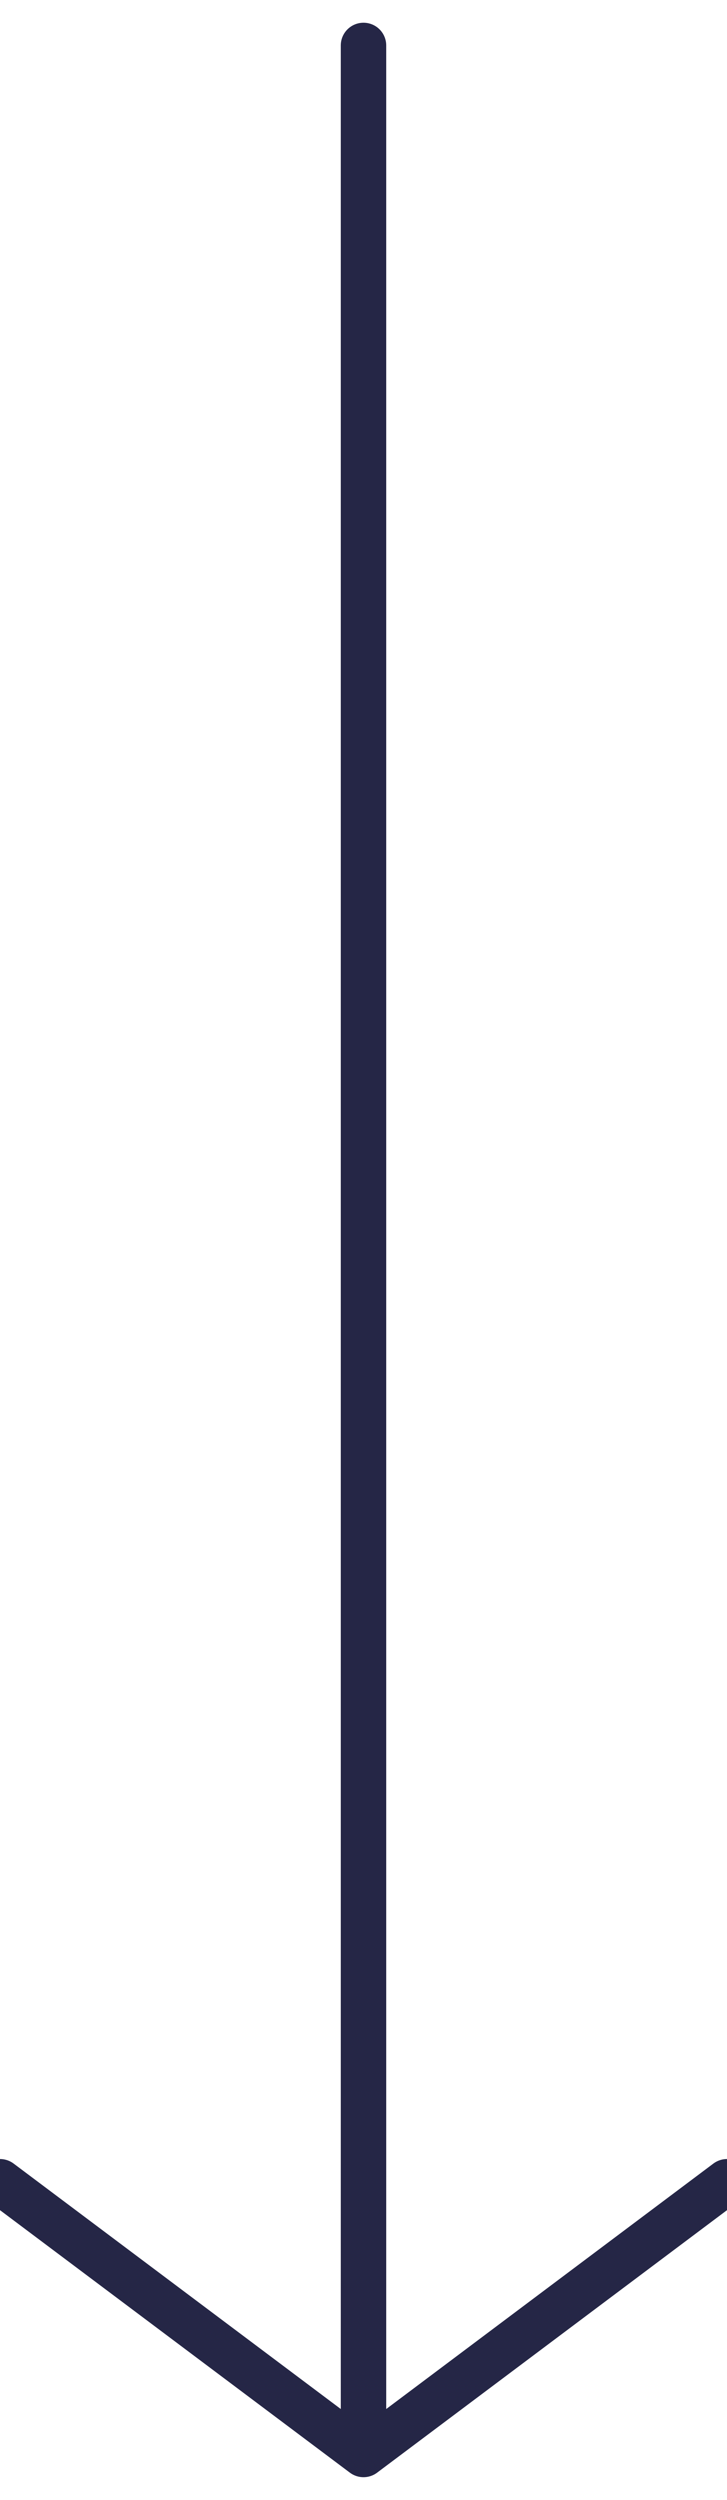
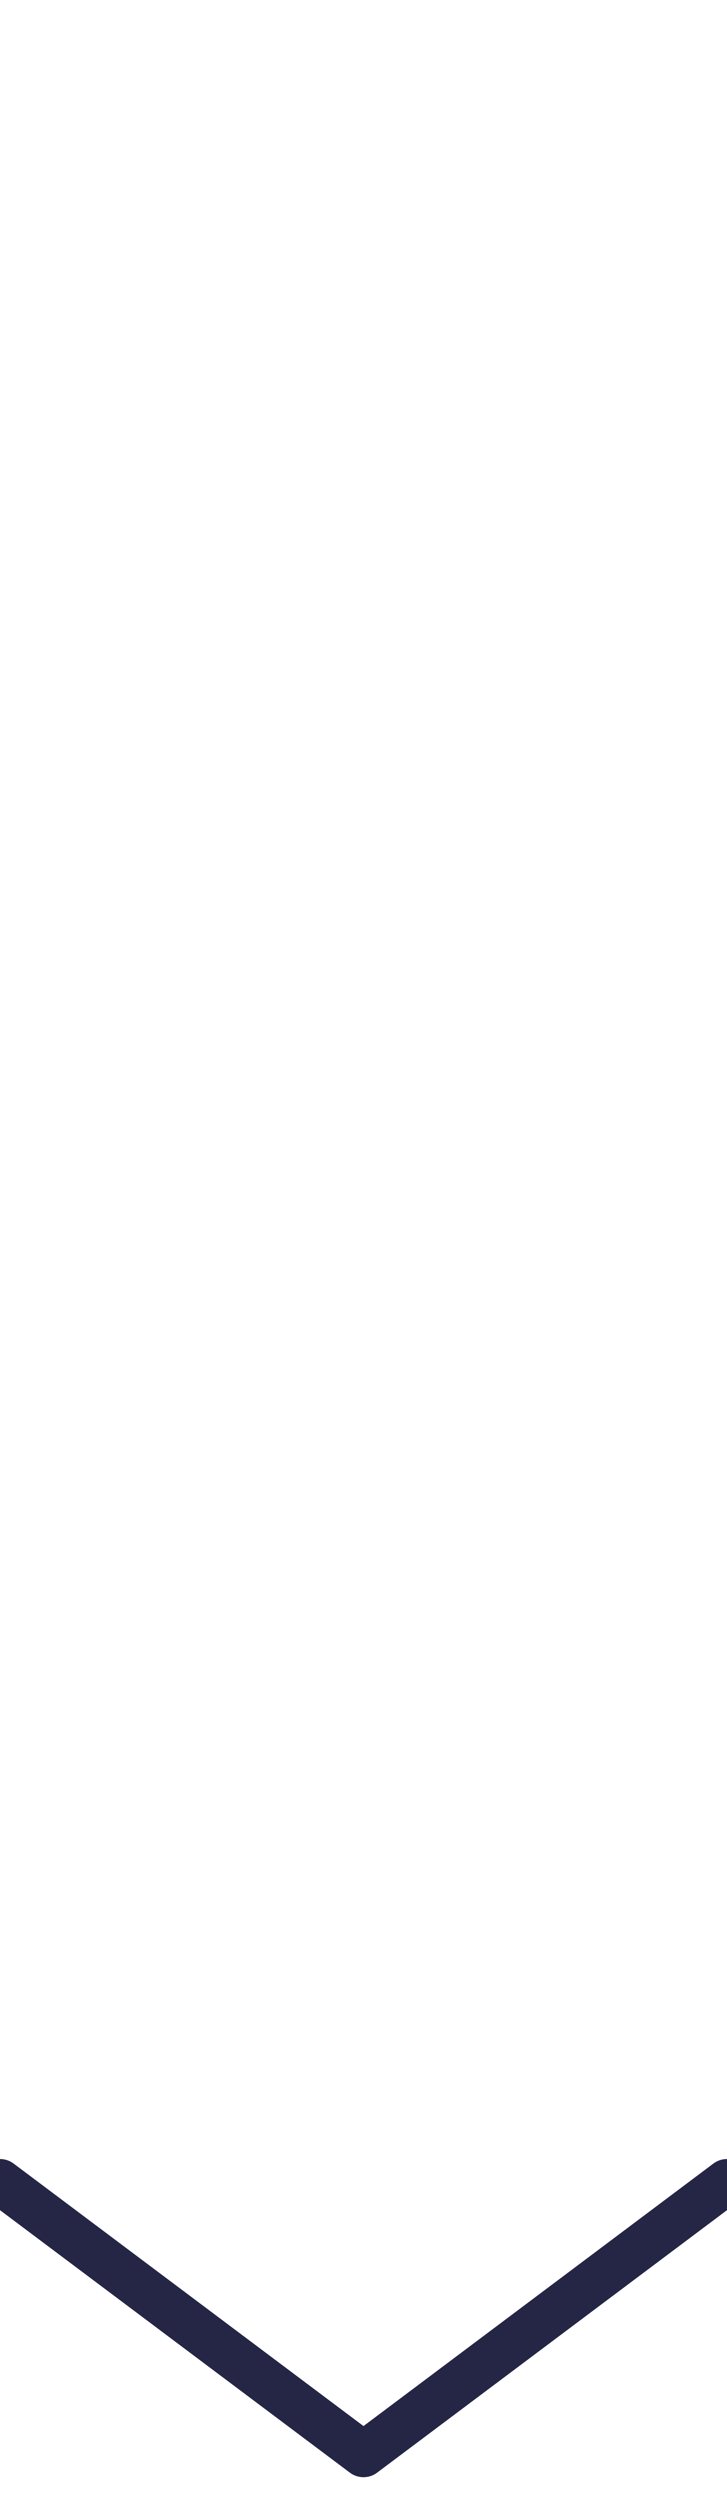
<svg xmlns="http://www.w3.org/2000/svg" width="16" height="55" viewBox="0 0 16 55">
  <g fill="none" fill-rule="evenodd" stroke="#252646" stroke-linecap="round">
-     <path d="M8 0v53M8 53l-8-6M8 53l8-6" transform="translate(0 1)" />
+     <path d="M8 0M8 53l-8-6M8 53l8-6" transform="translate(0 1)" />
  </g>
</svg>